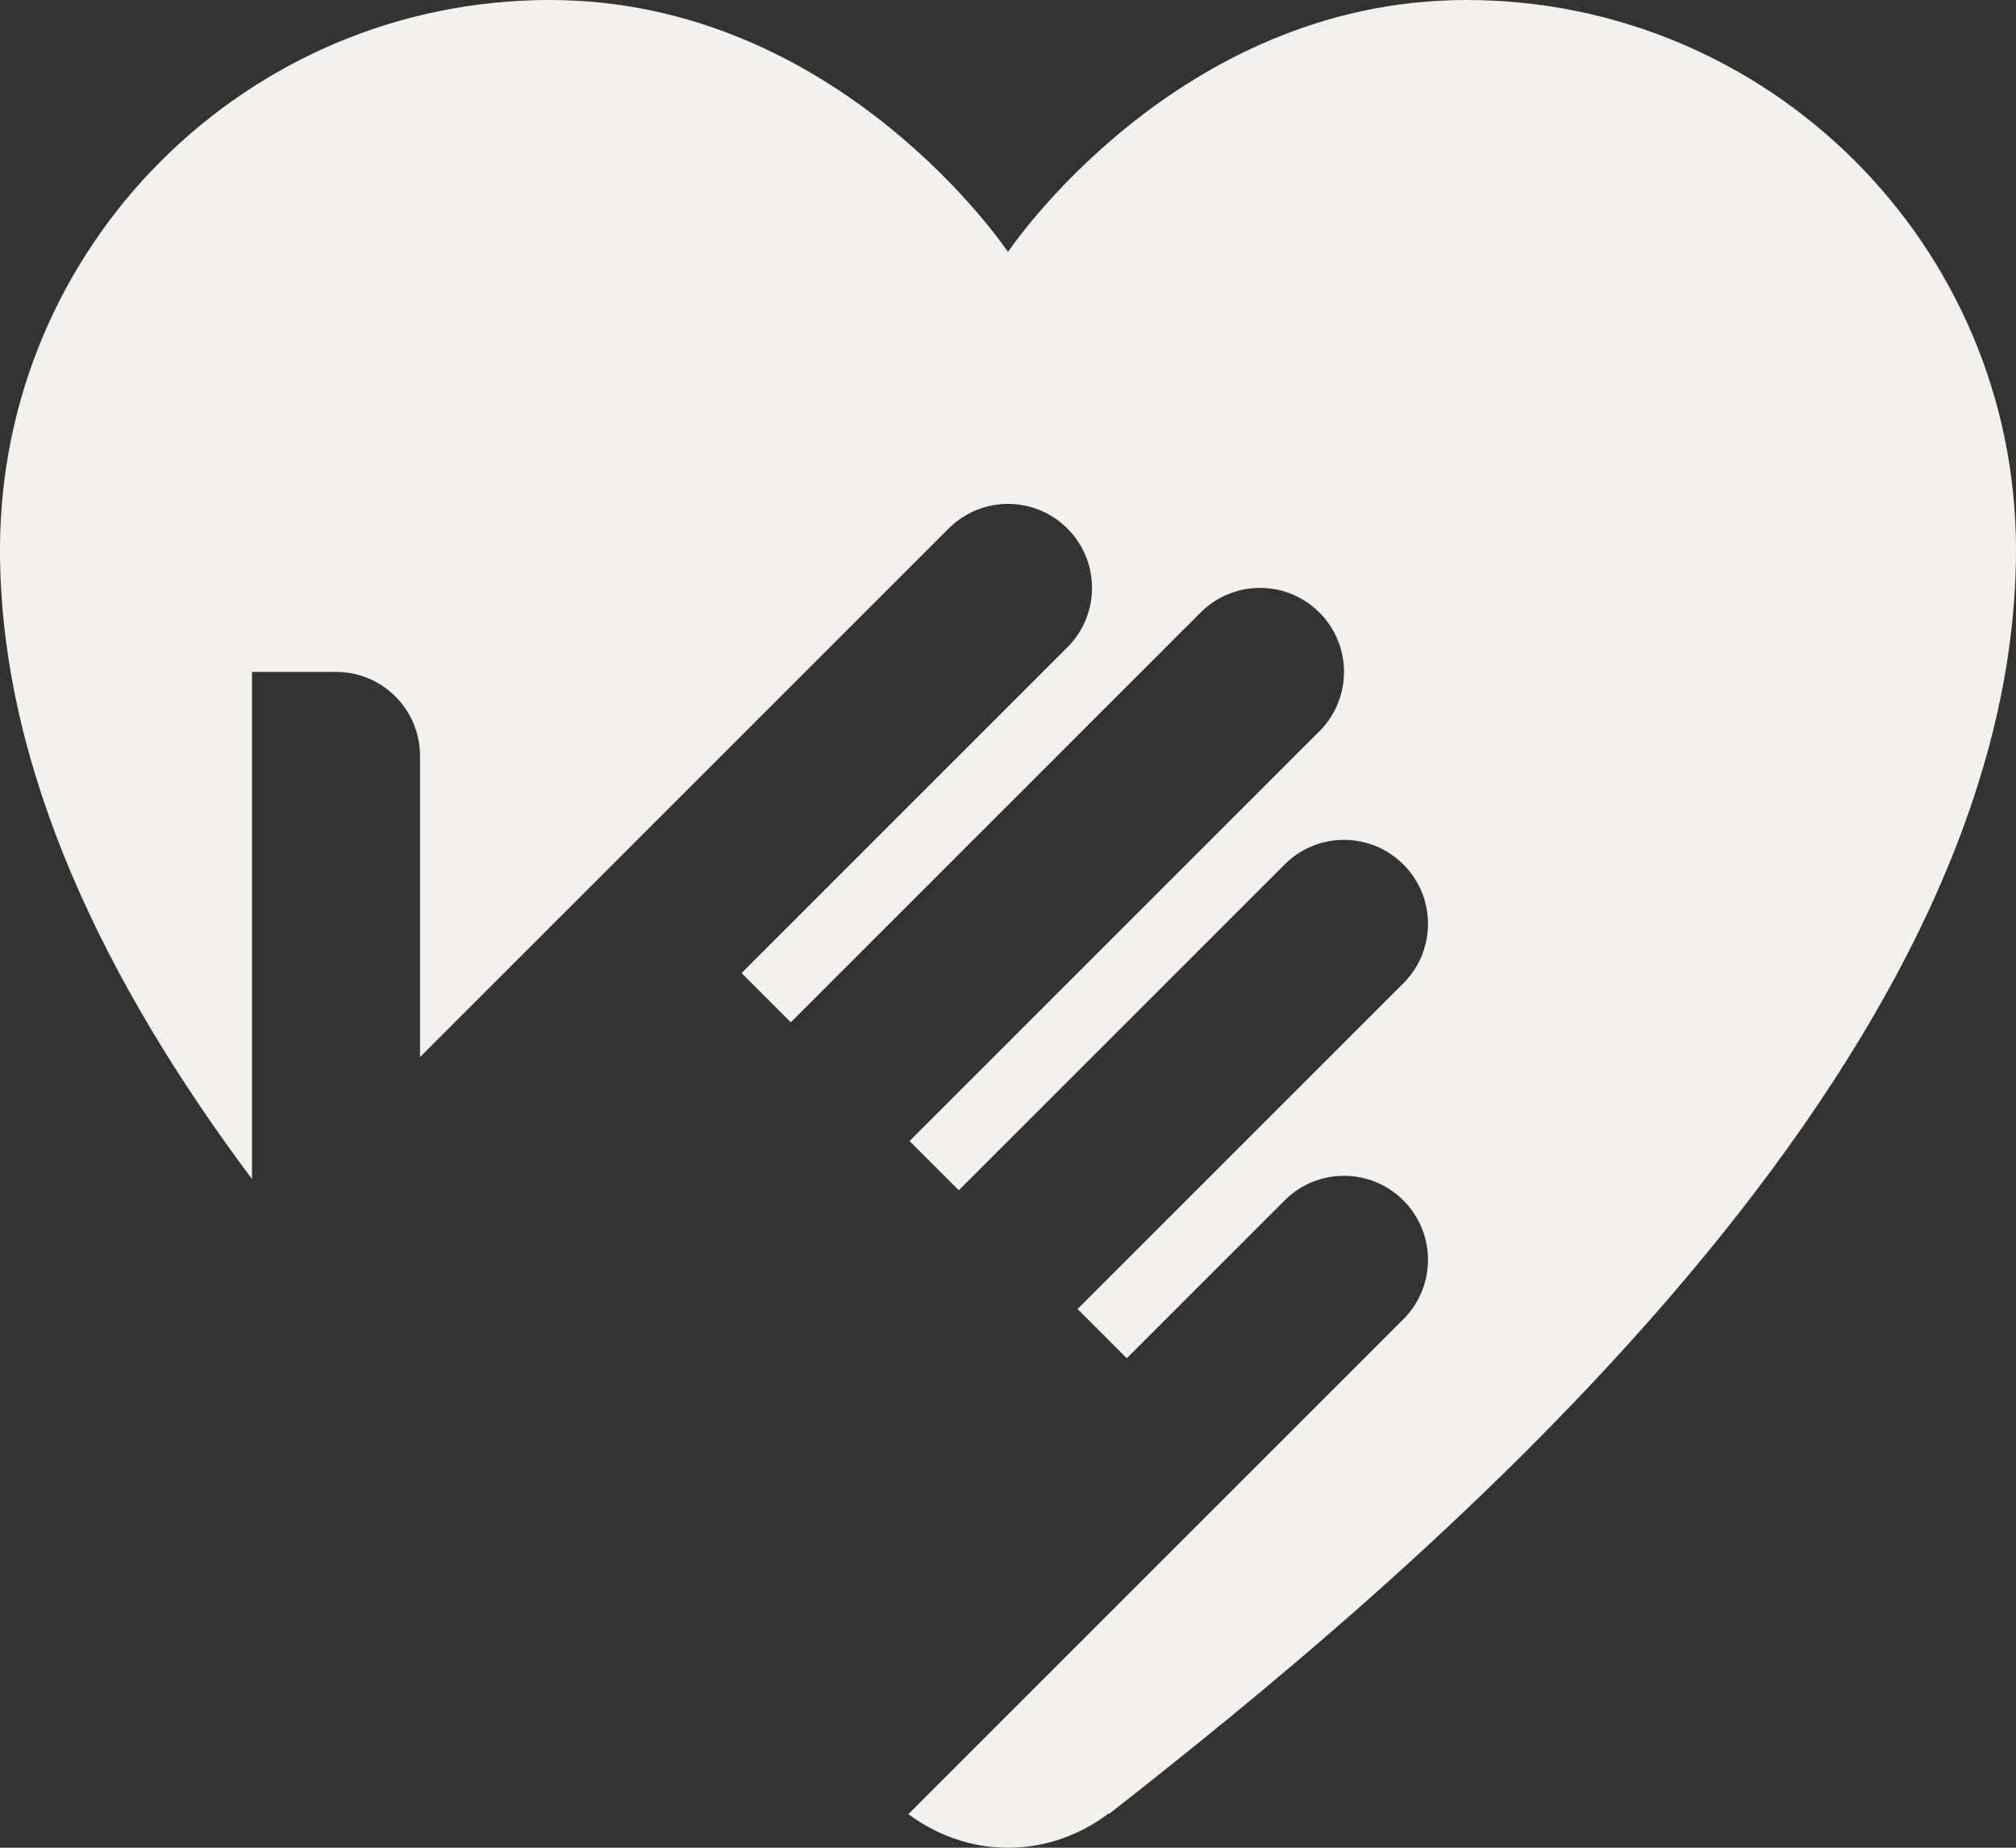
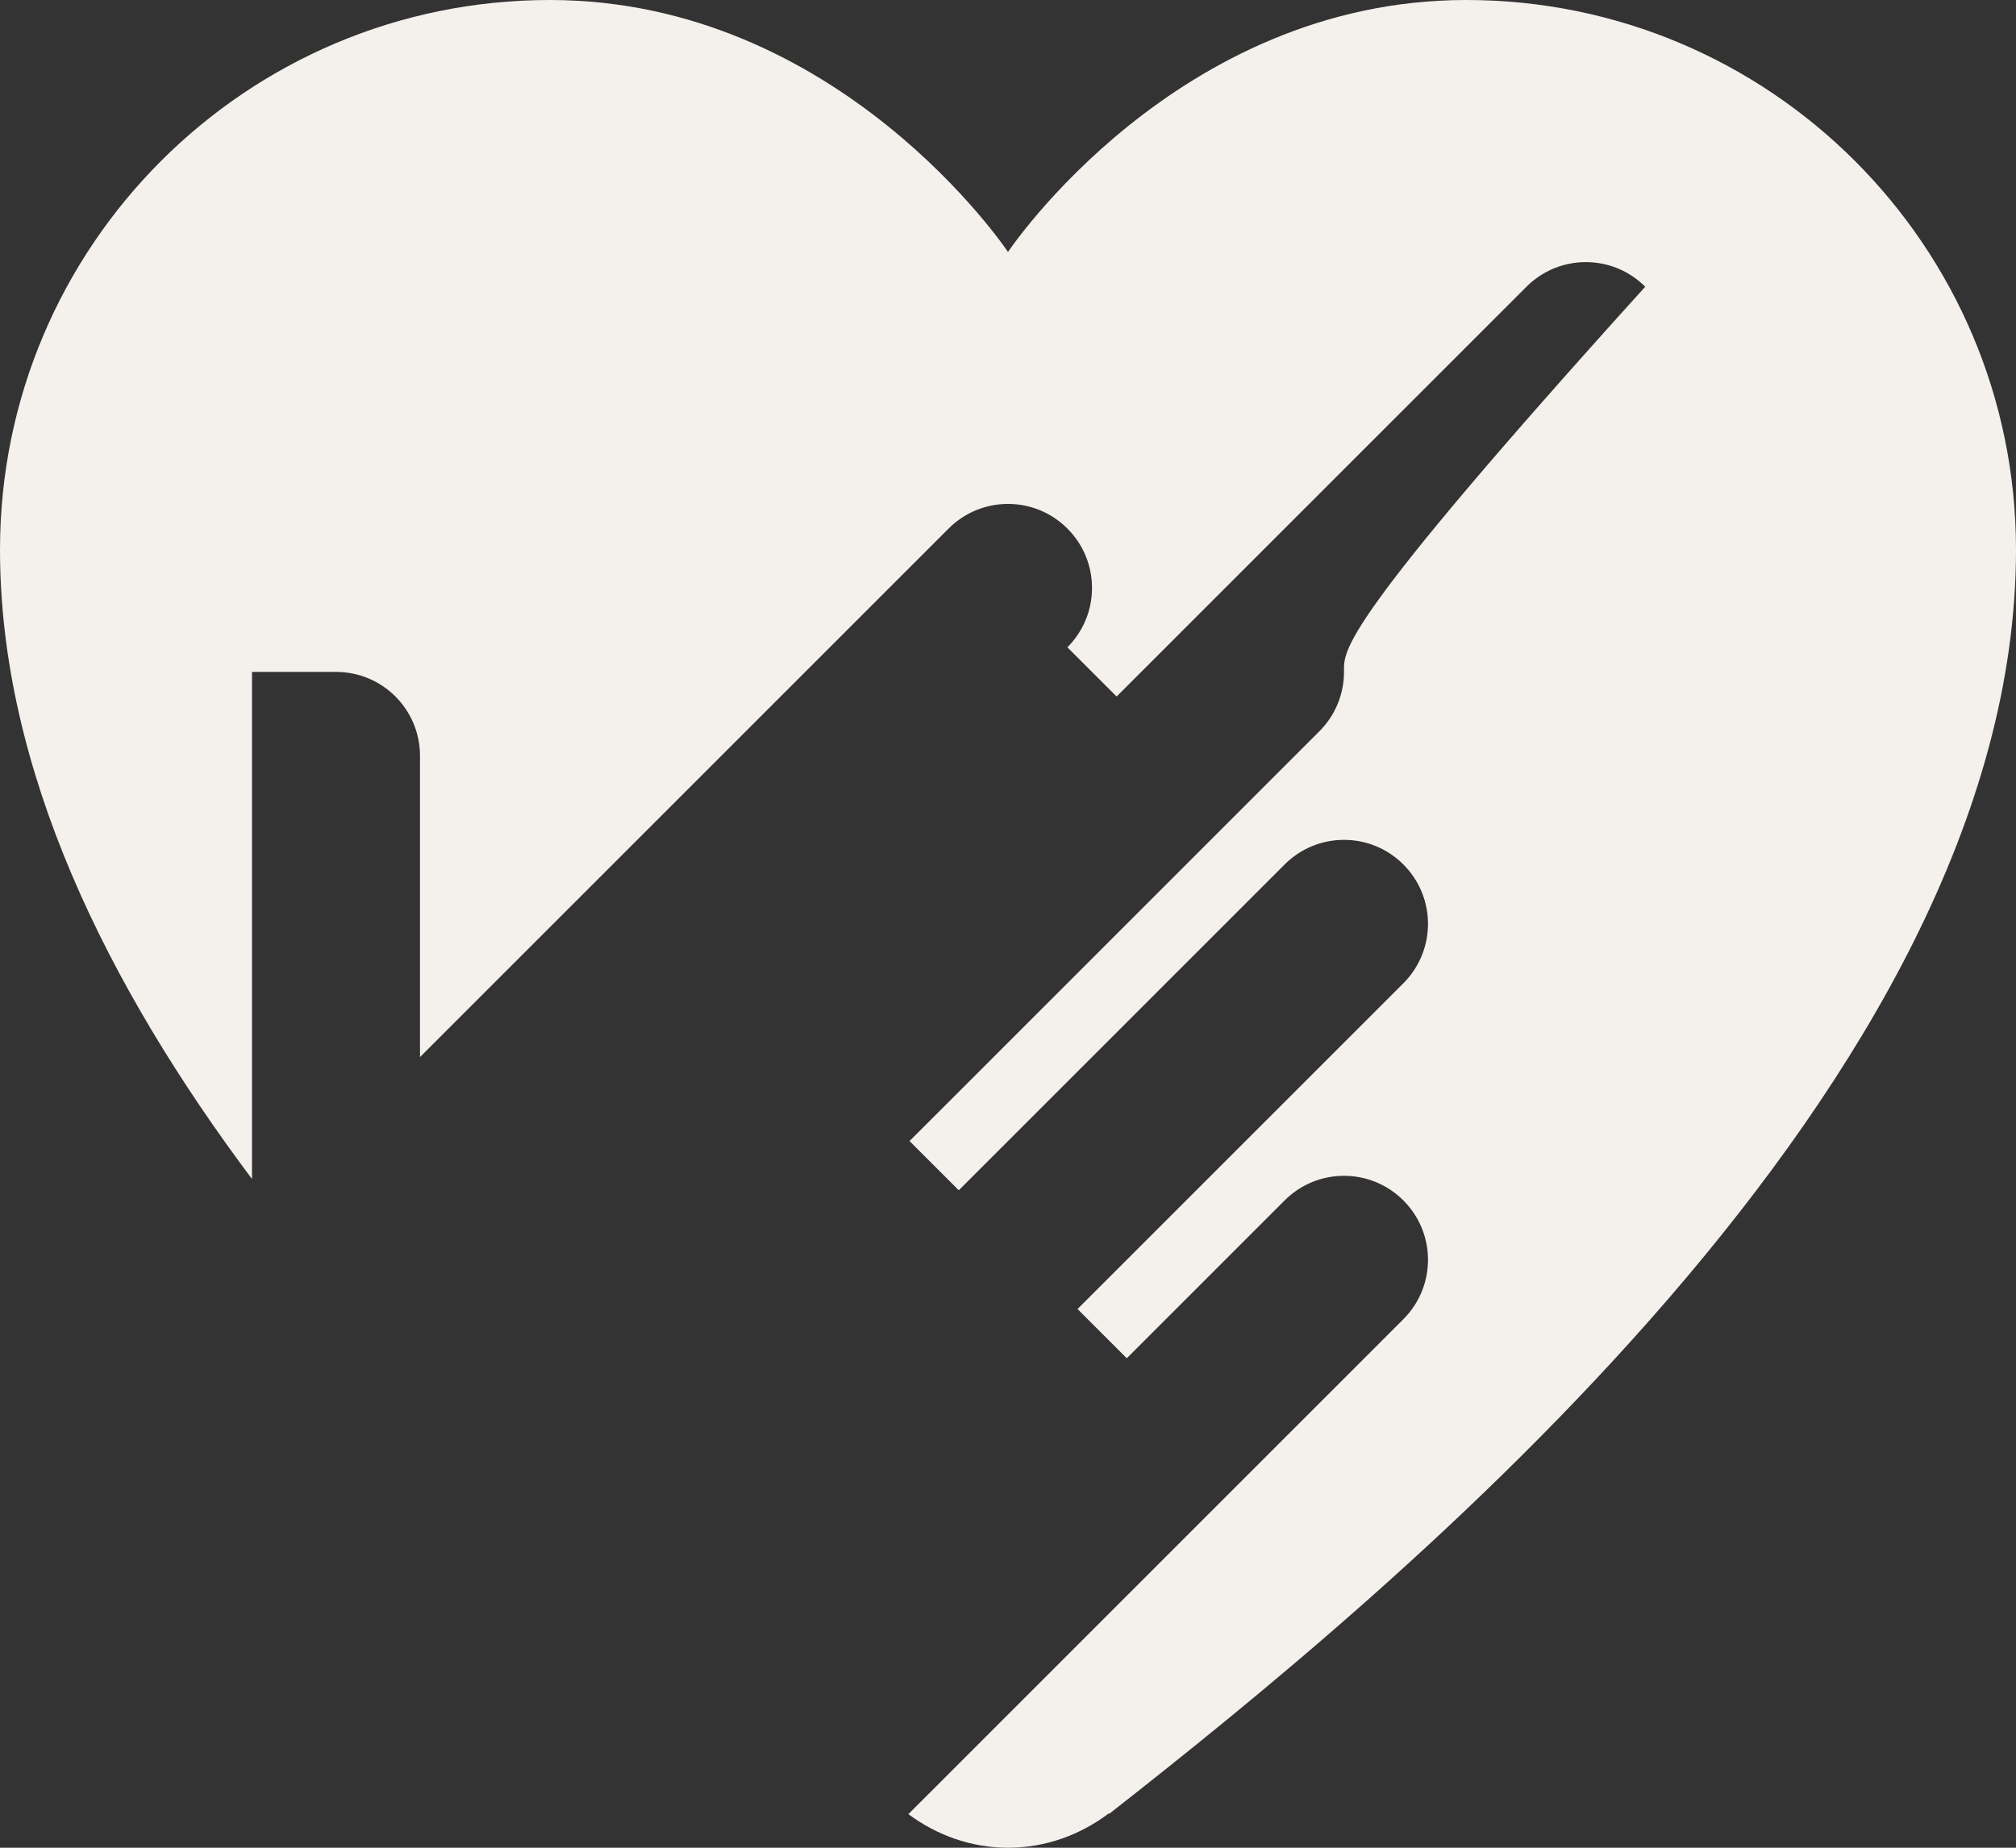
<svg xmlns="http://www.w3.org/2000/svg" fill="#f4f1ec" height="22" preserveAspectRatio="xMidYMid meet" version="1" viewBox="3.0 4.0 24.0 22.0" width="24" zoomAndPan="magnify">
  <rect x="3.0" y="4.0" width="24.0" height="22.0" fill="#333333" stroke="none" />
  <g id="change1_1">
-     <path d="M20.455,4C17,4,15,7,15,7s-2-3-5.455-3C5.93,4,3,6.93,3,10.545c0,2.62,1.275,5.189,3,7.493V12h1c0.553,0,1,0.447,1,1v3.586 l6.293-6.293c0.391-0.391,1.023-0.391,1.414,0c0.391,0.391,0.391,1.023,0,1.414l-3.879,3.879l0.586,0.586l4.879-4.879 c0.391-0.391,1.023-0.391,1.414,0C18.902,11.488,19,11.744,19,12s-0.098,0.512-0.293,0.707l-4.879,4.879l0.586,0.586l3.879-3.879 c0.391-0.391,1.023-0.391,1.414,0C19.902,14.488,20,14.744,20,15s-0.098,0.512-0.293,0.707l-3.879,3.879l0.586,0.586l1.879-1.879 c0.391-0.391,1.023-0.391,1.414,0C19.902,18.488,20,18.744,20,19s-0.098,0.512-0.293,0.707L13.814,25.6 C14.147,25.847,14.554,26,15,26c0.452,0,0.865-0.156,1.2-0.409l0.004,0.006C19.579,22.951,27,16.886,27,10.545 C27,6.93,24.07,4,20.455,4z" fill="inherit" />
+     <path d="M20.455,4C17,4,15,7,15,7s-2-3-5.455-3C5.93,4,3,6.93,3,10.545c0,2.62,1.275,5.189,3,7.493V12h1c0.553,0,1,0.447,1,1v3.586 l6.293-6.293c0.391-0.391,1.023-0.391,1.414,0c0.391,0.391,0.391,1.023,0,1.414l0.586,0.586l4.879-4.879 c0.391-0.391,1.023-0.391,1.414,0C18.902,11.488,19,11.744,19,12s-0.098,0.512-0.293,0.707l-4.879,4.879l0.586,0.586l3.879-3.879 c0.391-0.391,1.023-0.391,1.414,0C19.902,14.488,20,14.744,20,15s-0.098,0.512-0.293,0.707l-3.879,3.879l0.586,0.586l1.879-1.879 c0.391-0.391,1.023-0.391,1.414,0C19.902,18.488,20,18.744,20,19s-0.098,0.512-0.293,0.707L13.814,25.6 C14.147,25.847,14.554,26,15,26c0.452,0,0.865-0.156,1.2-0.409l0.004,0.006C19.579,22.951,27,16.886,27,10.545 C27,6.93,24.07,4,20.455,4z" fill="inherit" />
  </g>
</svg>